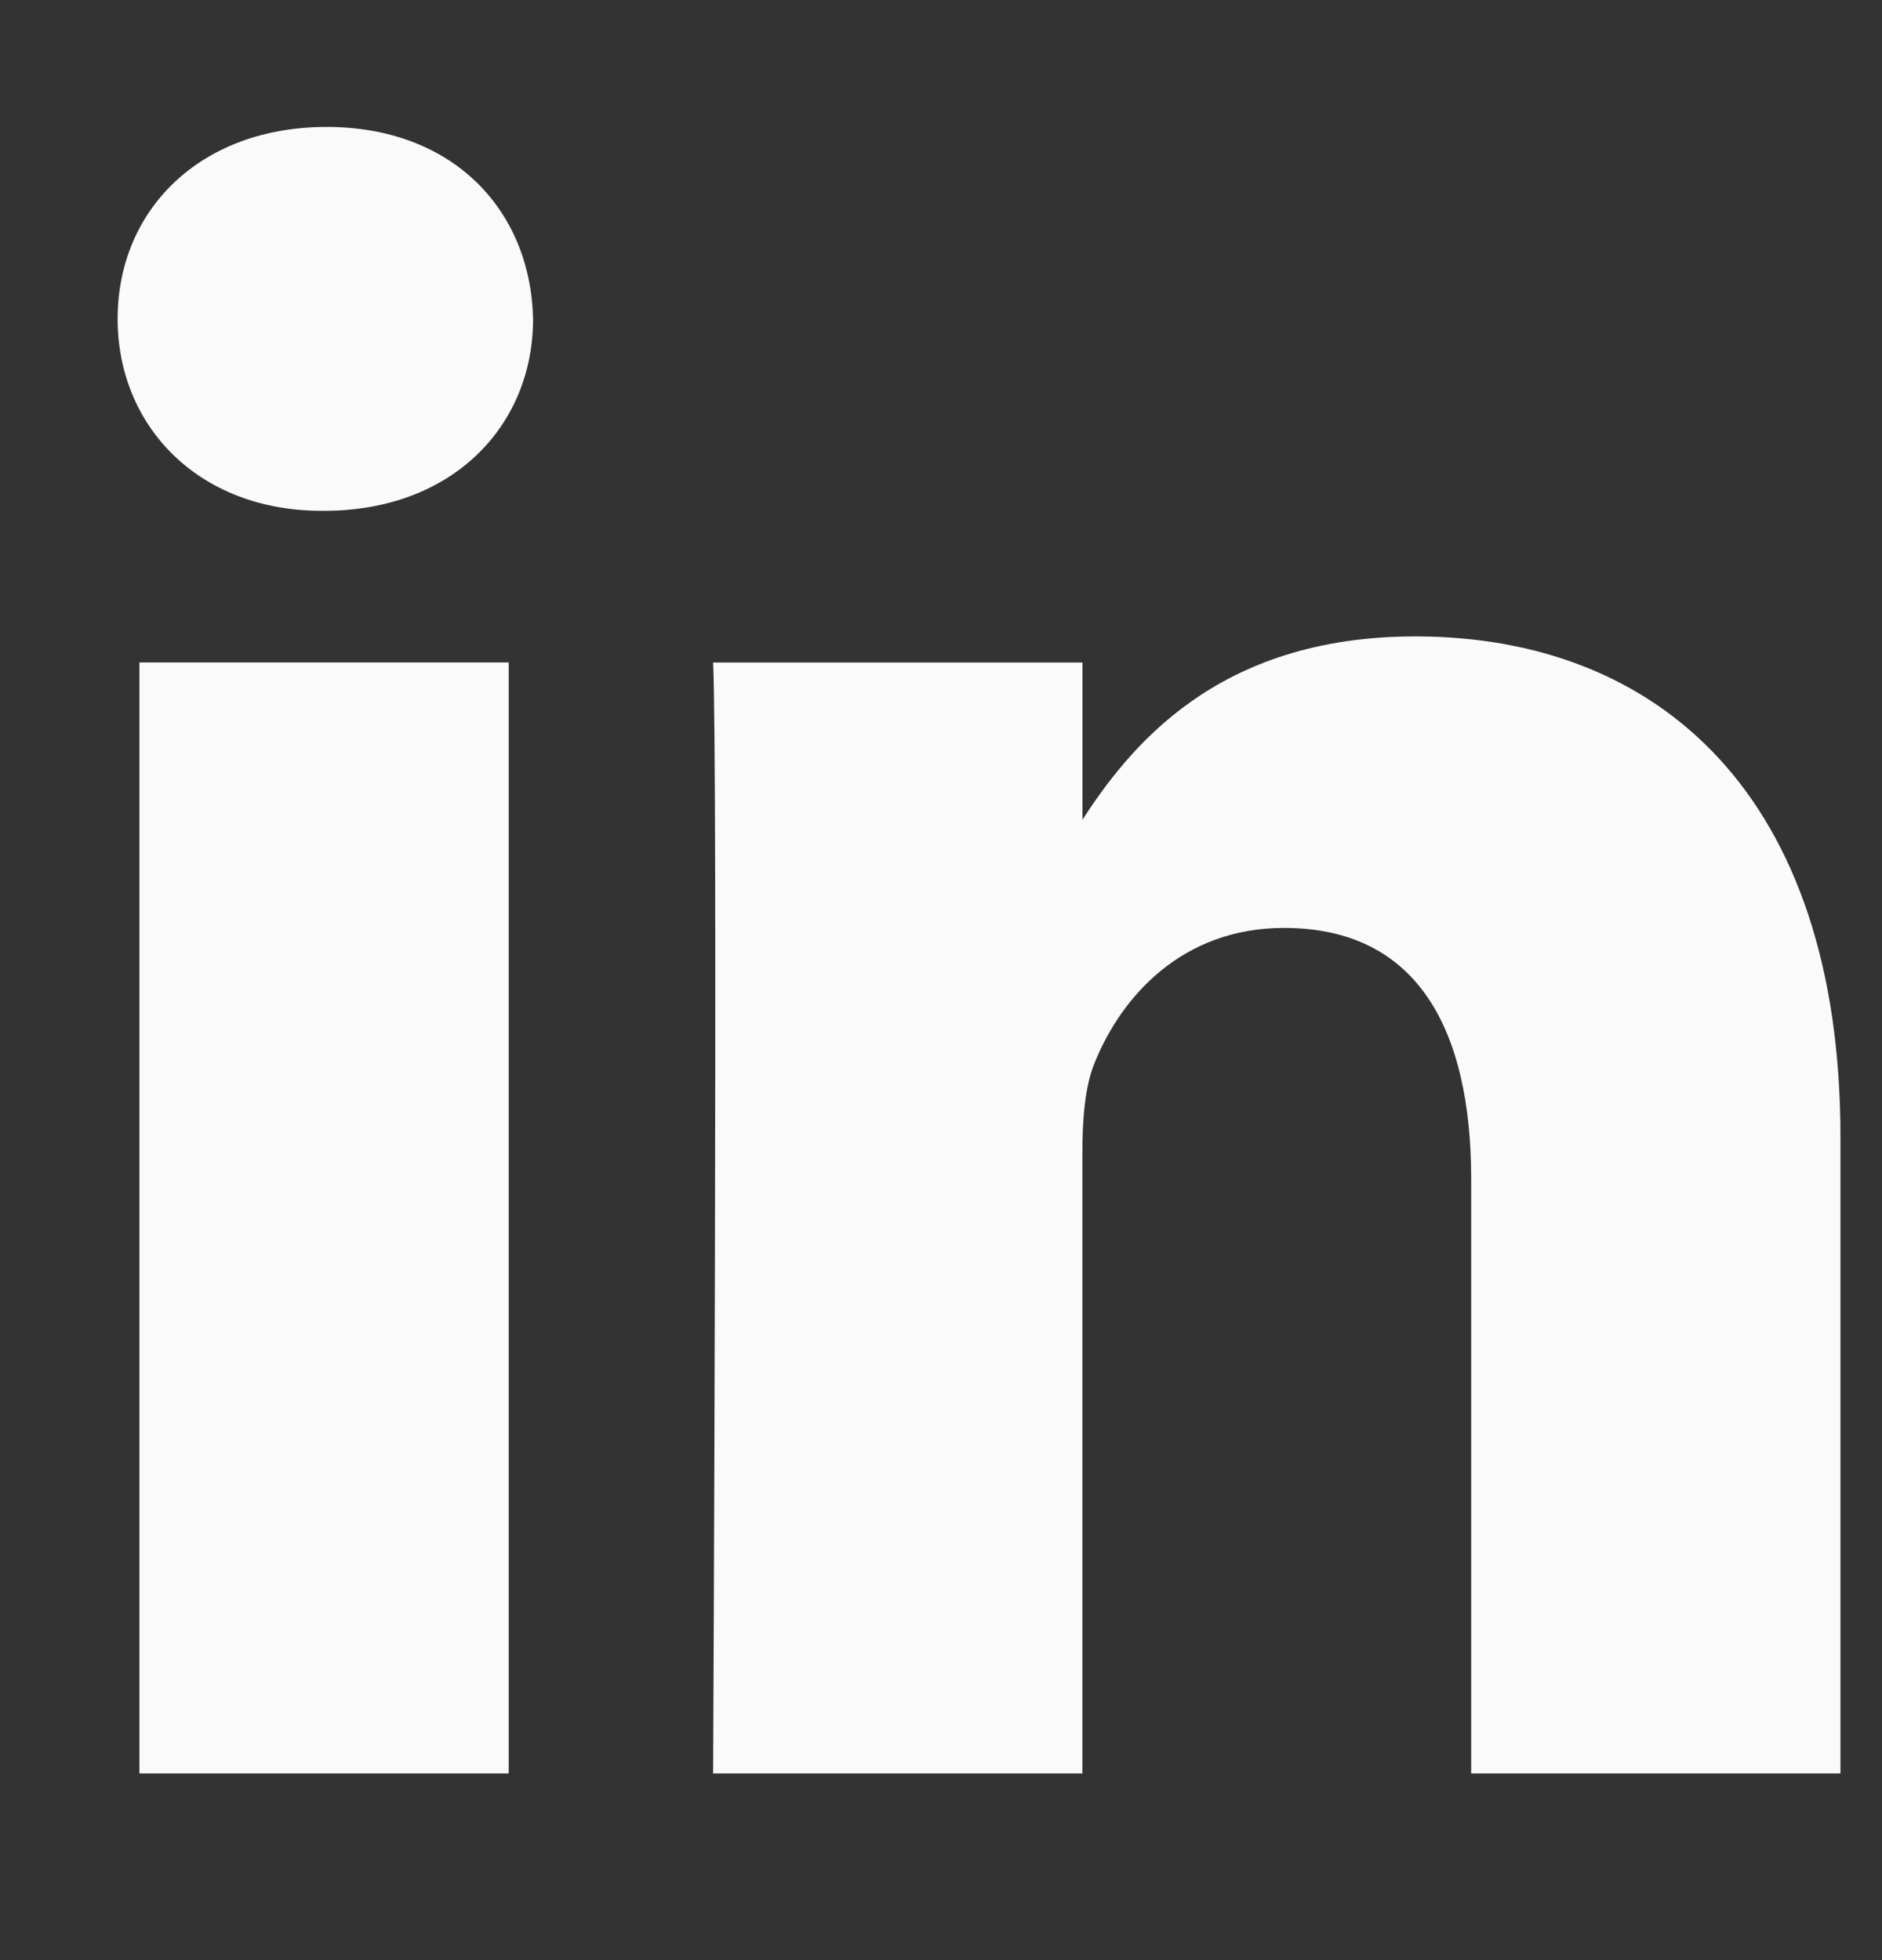
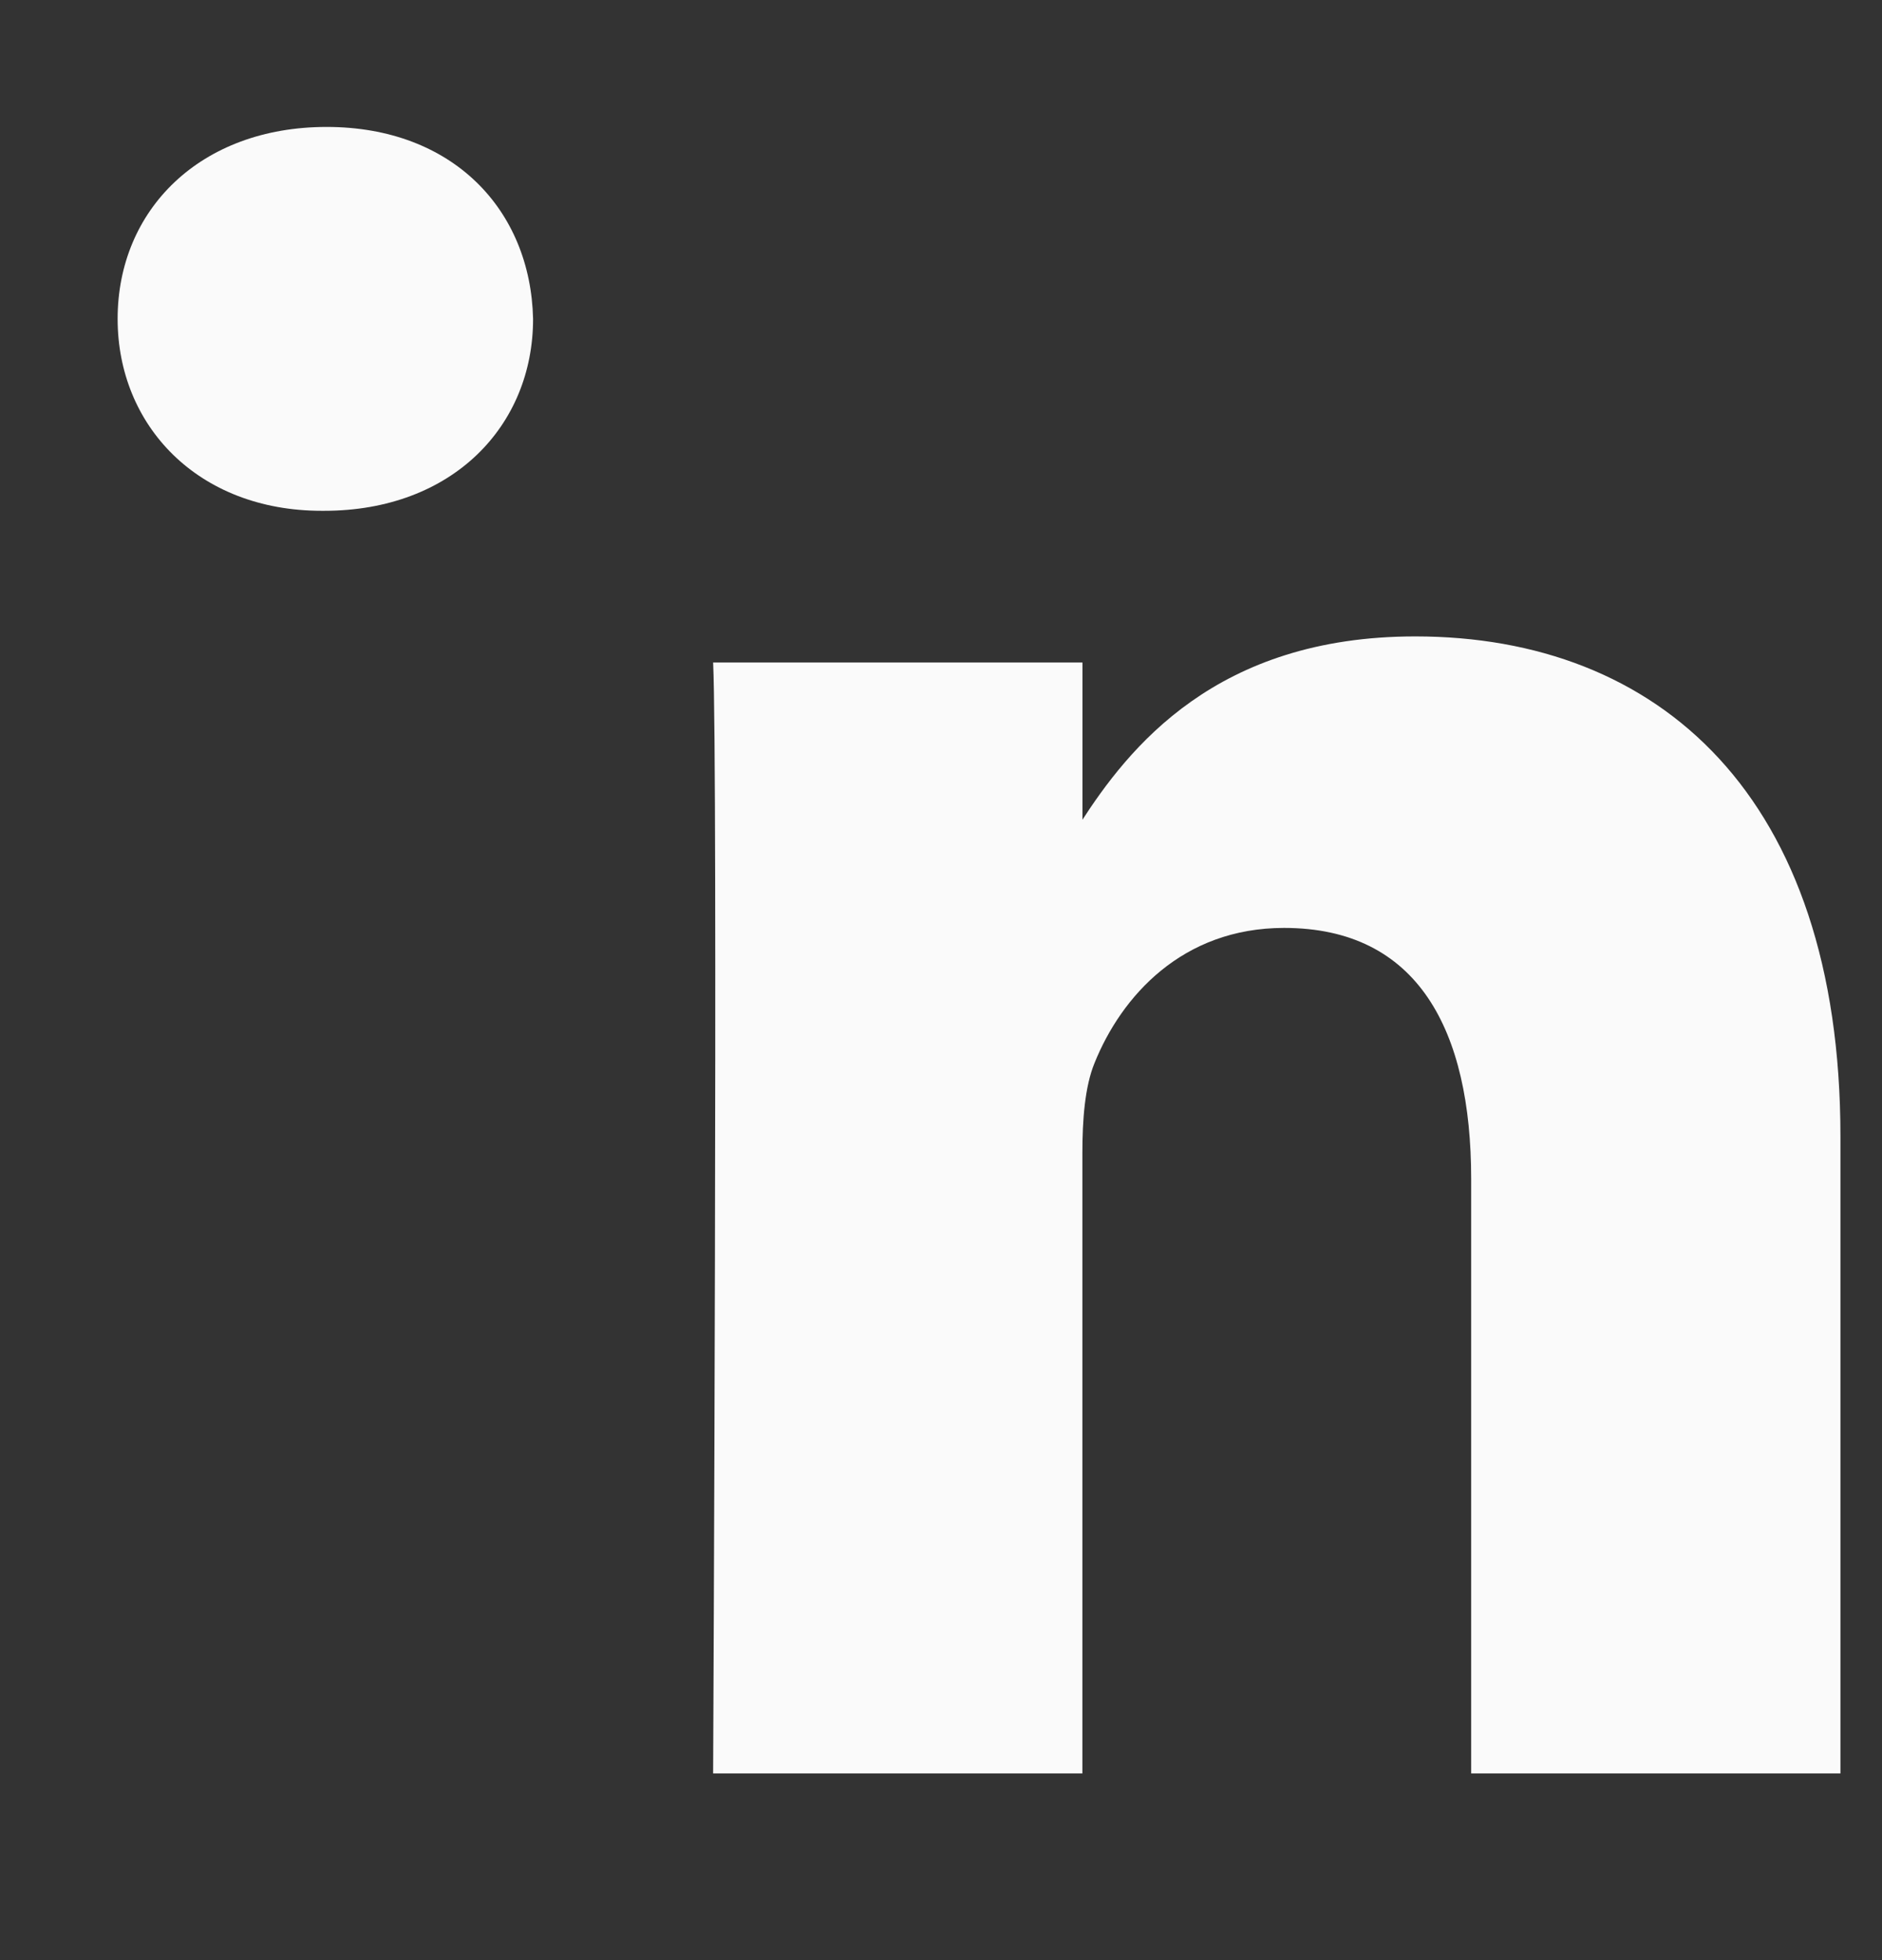
<svg xmlns="http://www.w3.org/2000/svg" width="24" height="25" viewBox="0 0 24 25" fill="none">
  <rect x="0" y="0" width="24" height="25" fill="#333333" stroke="none" />
-   <path d="M6.487 22.619V8.449H1.778V22.619H6.488H6.487ZM4.133 6.515C5.775 6.515 6.798 5.427 6.798 4.068C6.767 2.677 5.775 1.619 4.165 1.619C2.553 1.619 1.5 2.677 1.5 4.067C1.5 5.427 2.522 6.515 4.103 6.515H4.133L4.133 6.515ZM9.094 22.619H13.803V14.707C13.803 14.284 13.834 13.86 13.958 13.558C14.299 12.711 15.074 11.835 16.375 11.835C18.079 11.835 18.761 13.134 18.761 15.039V22.619H23.47V14.495C23.47 10.143 21.147 8.117 18.048 8.117C15.508 8.117 14.392 9.537 13.772 10.504H13.804V8.45H9.094C9.156 9.779 9.094 22.619 9.094 22.619L9.094 22.619Z" fill="#FAFAFA" />
+   <path d="M6.487 22.619V8.449V22.619H6.488H6.487ZM4.133 6.515C5.775 6.515 6.798 5.427 6.798 4.068C6.767 2.677 5.775 1.619 4.165 1.619C2.553 1.619 1.5 2.677 1.5 4.067C1.5 5.427 2.522 6.515 4.103 6.515H4.133L4.133 6.515ZM9.094 22.619H13.803V14.707C13.803 14.284 13.834 13.86 13.958 13.558C14.299 12.711 15.074 11.835 16.375 11.835C18.079 11.835 18.761 13.134 18.761 15.039V22.619H23.47V14.495C23.47 10.143 21.147 8.117 18.048 8.117C15.508 8.117 14.392 9.537 13.772 10.504H13.804V8.45H9.094C9.156 9.779 9.094 22.619 9.094 22.619L9.094 22.619Z" fill="#FAFAFA" />
</svg>